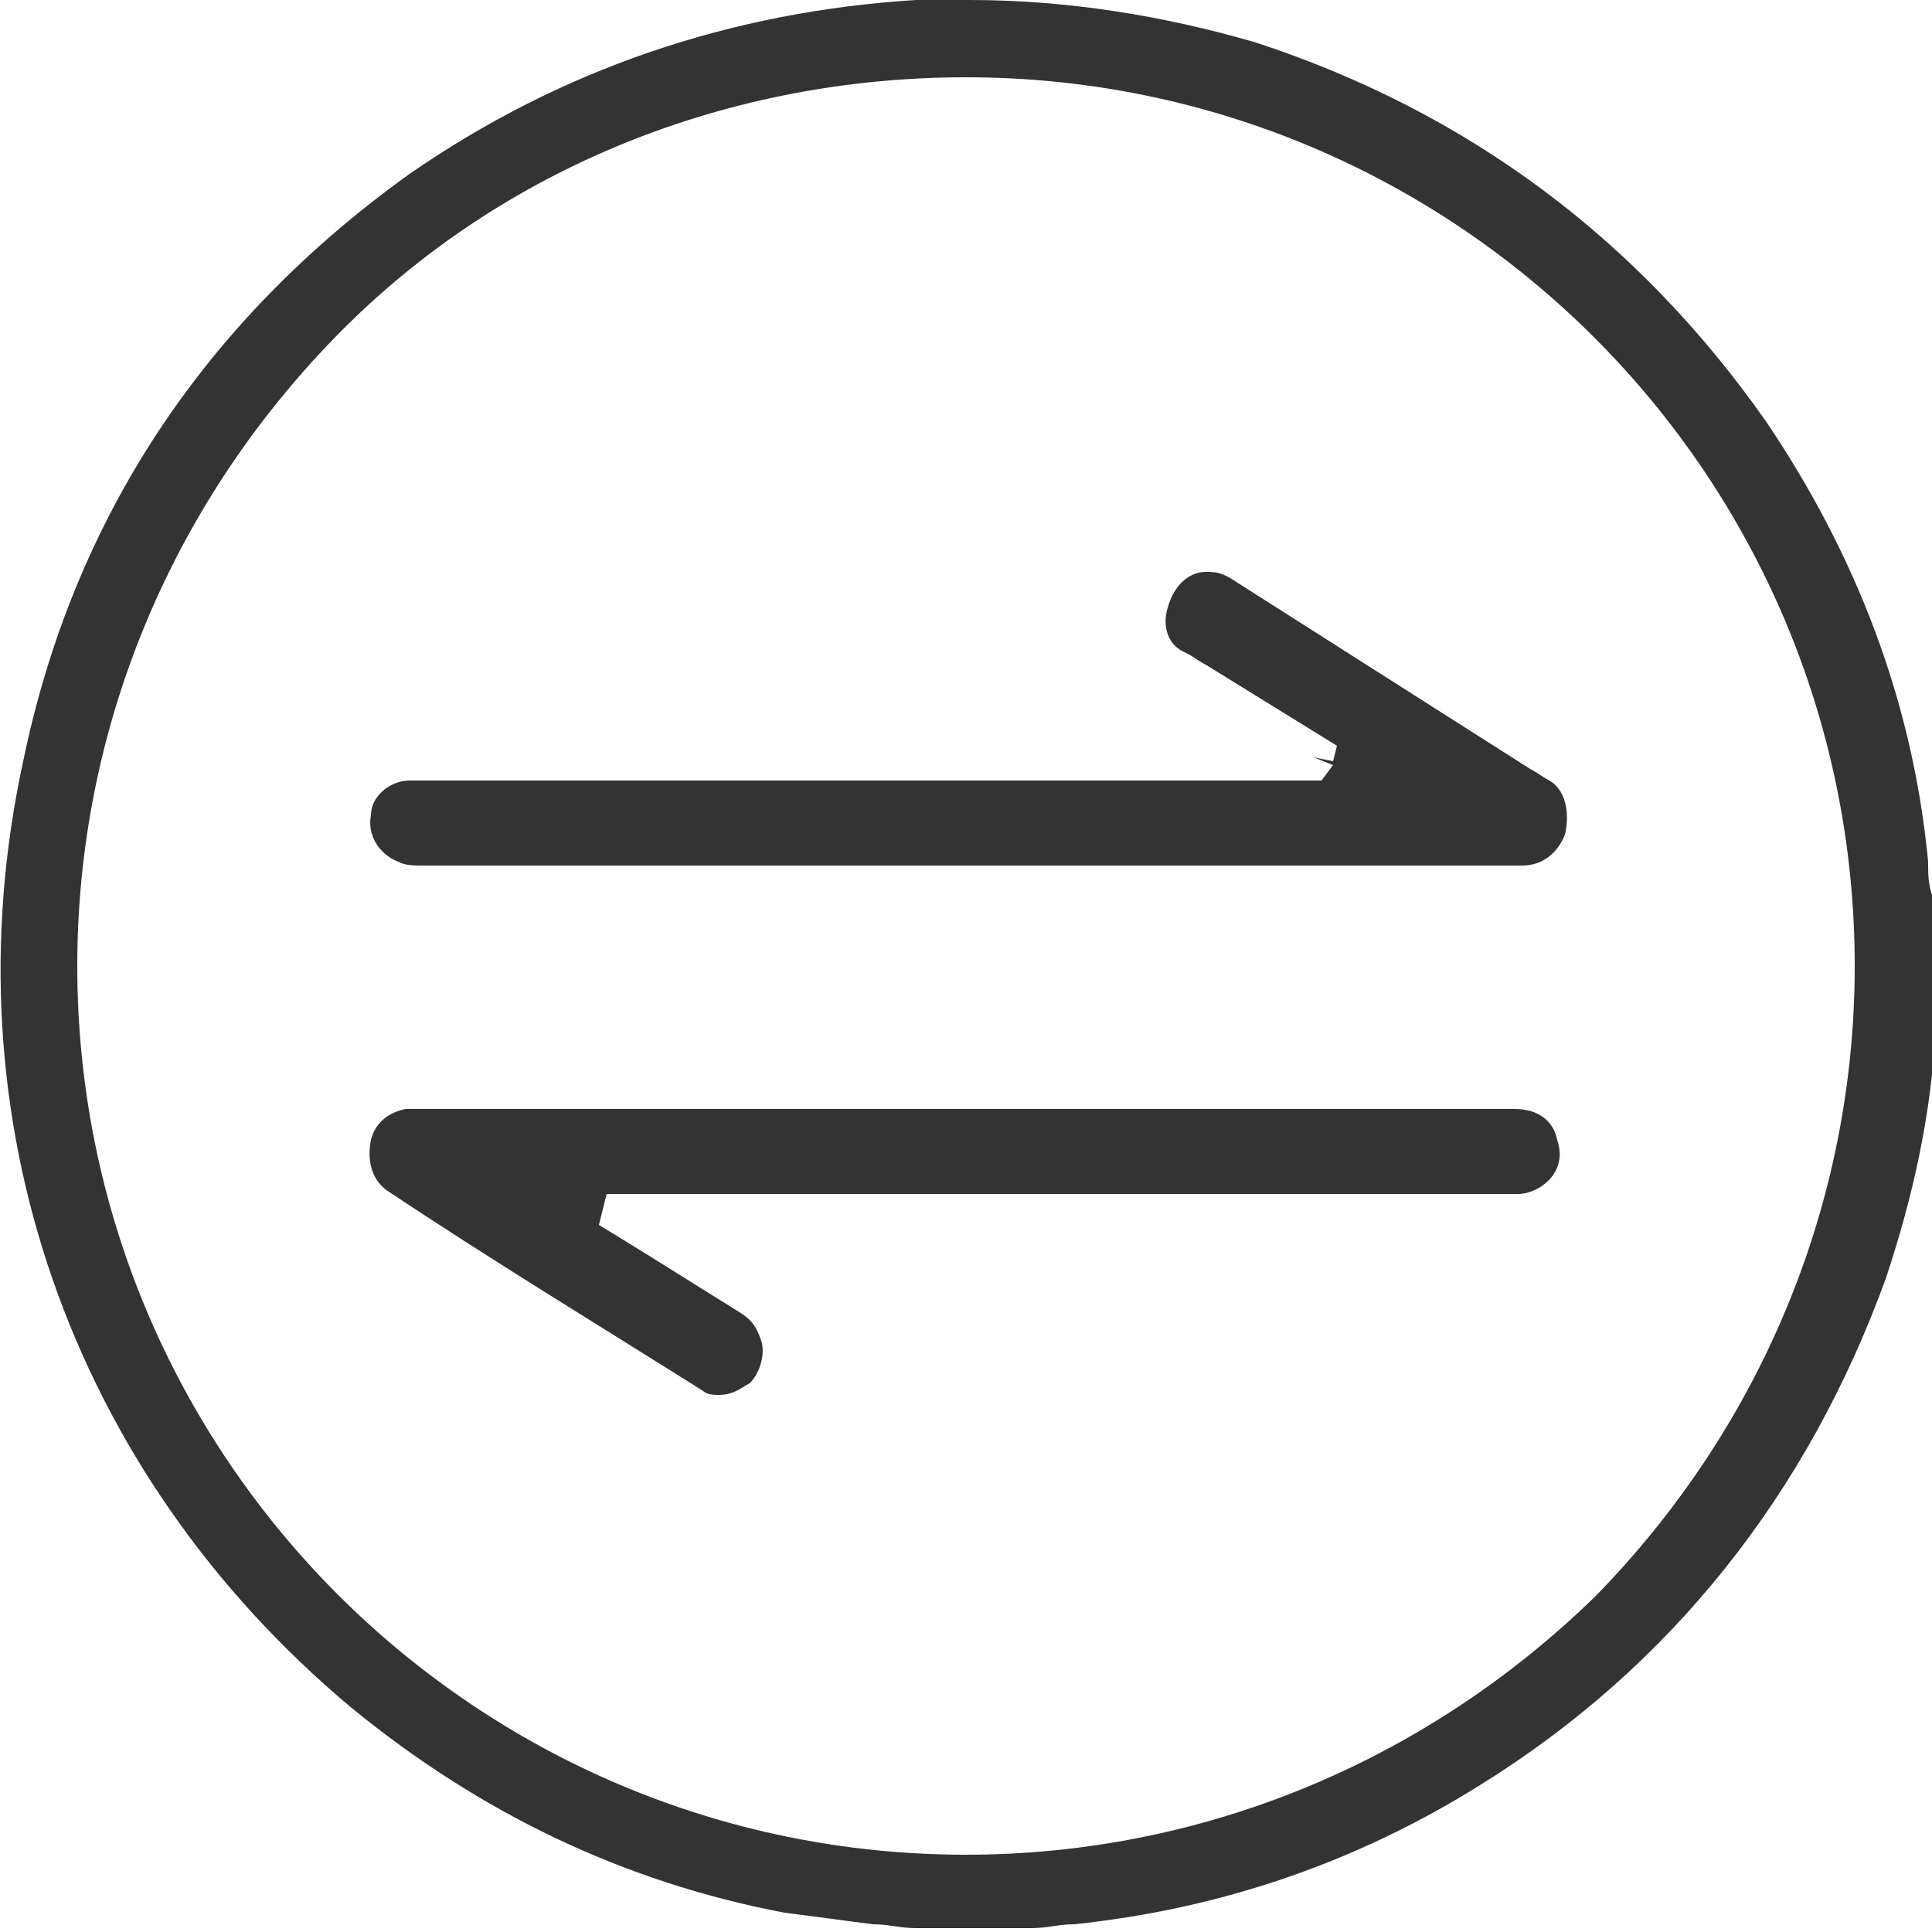
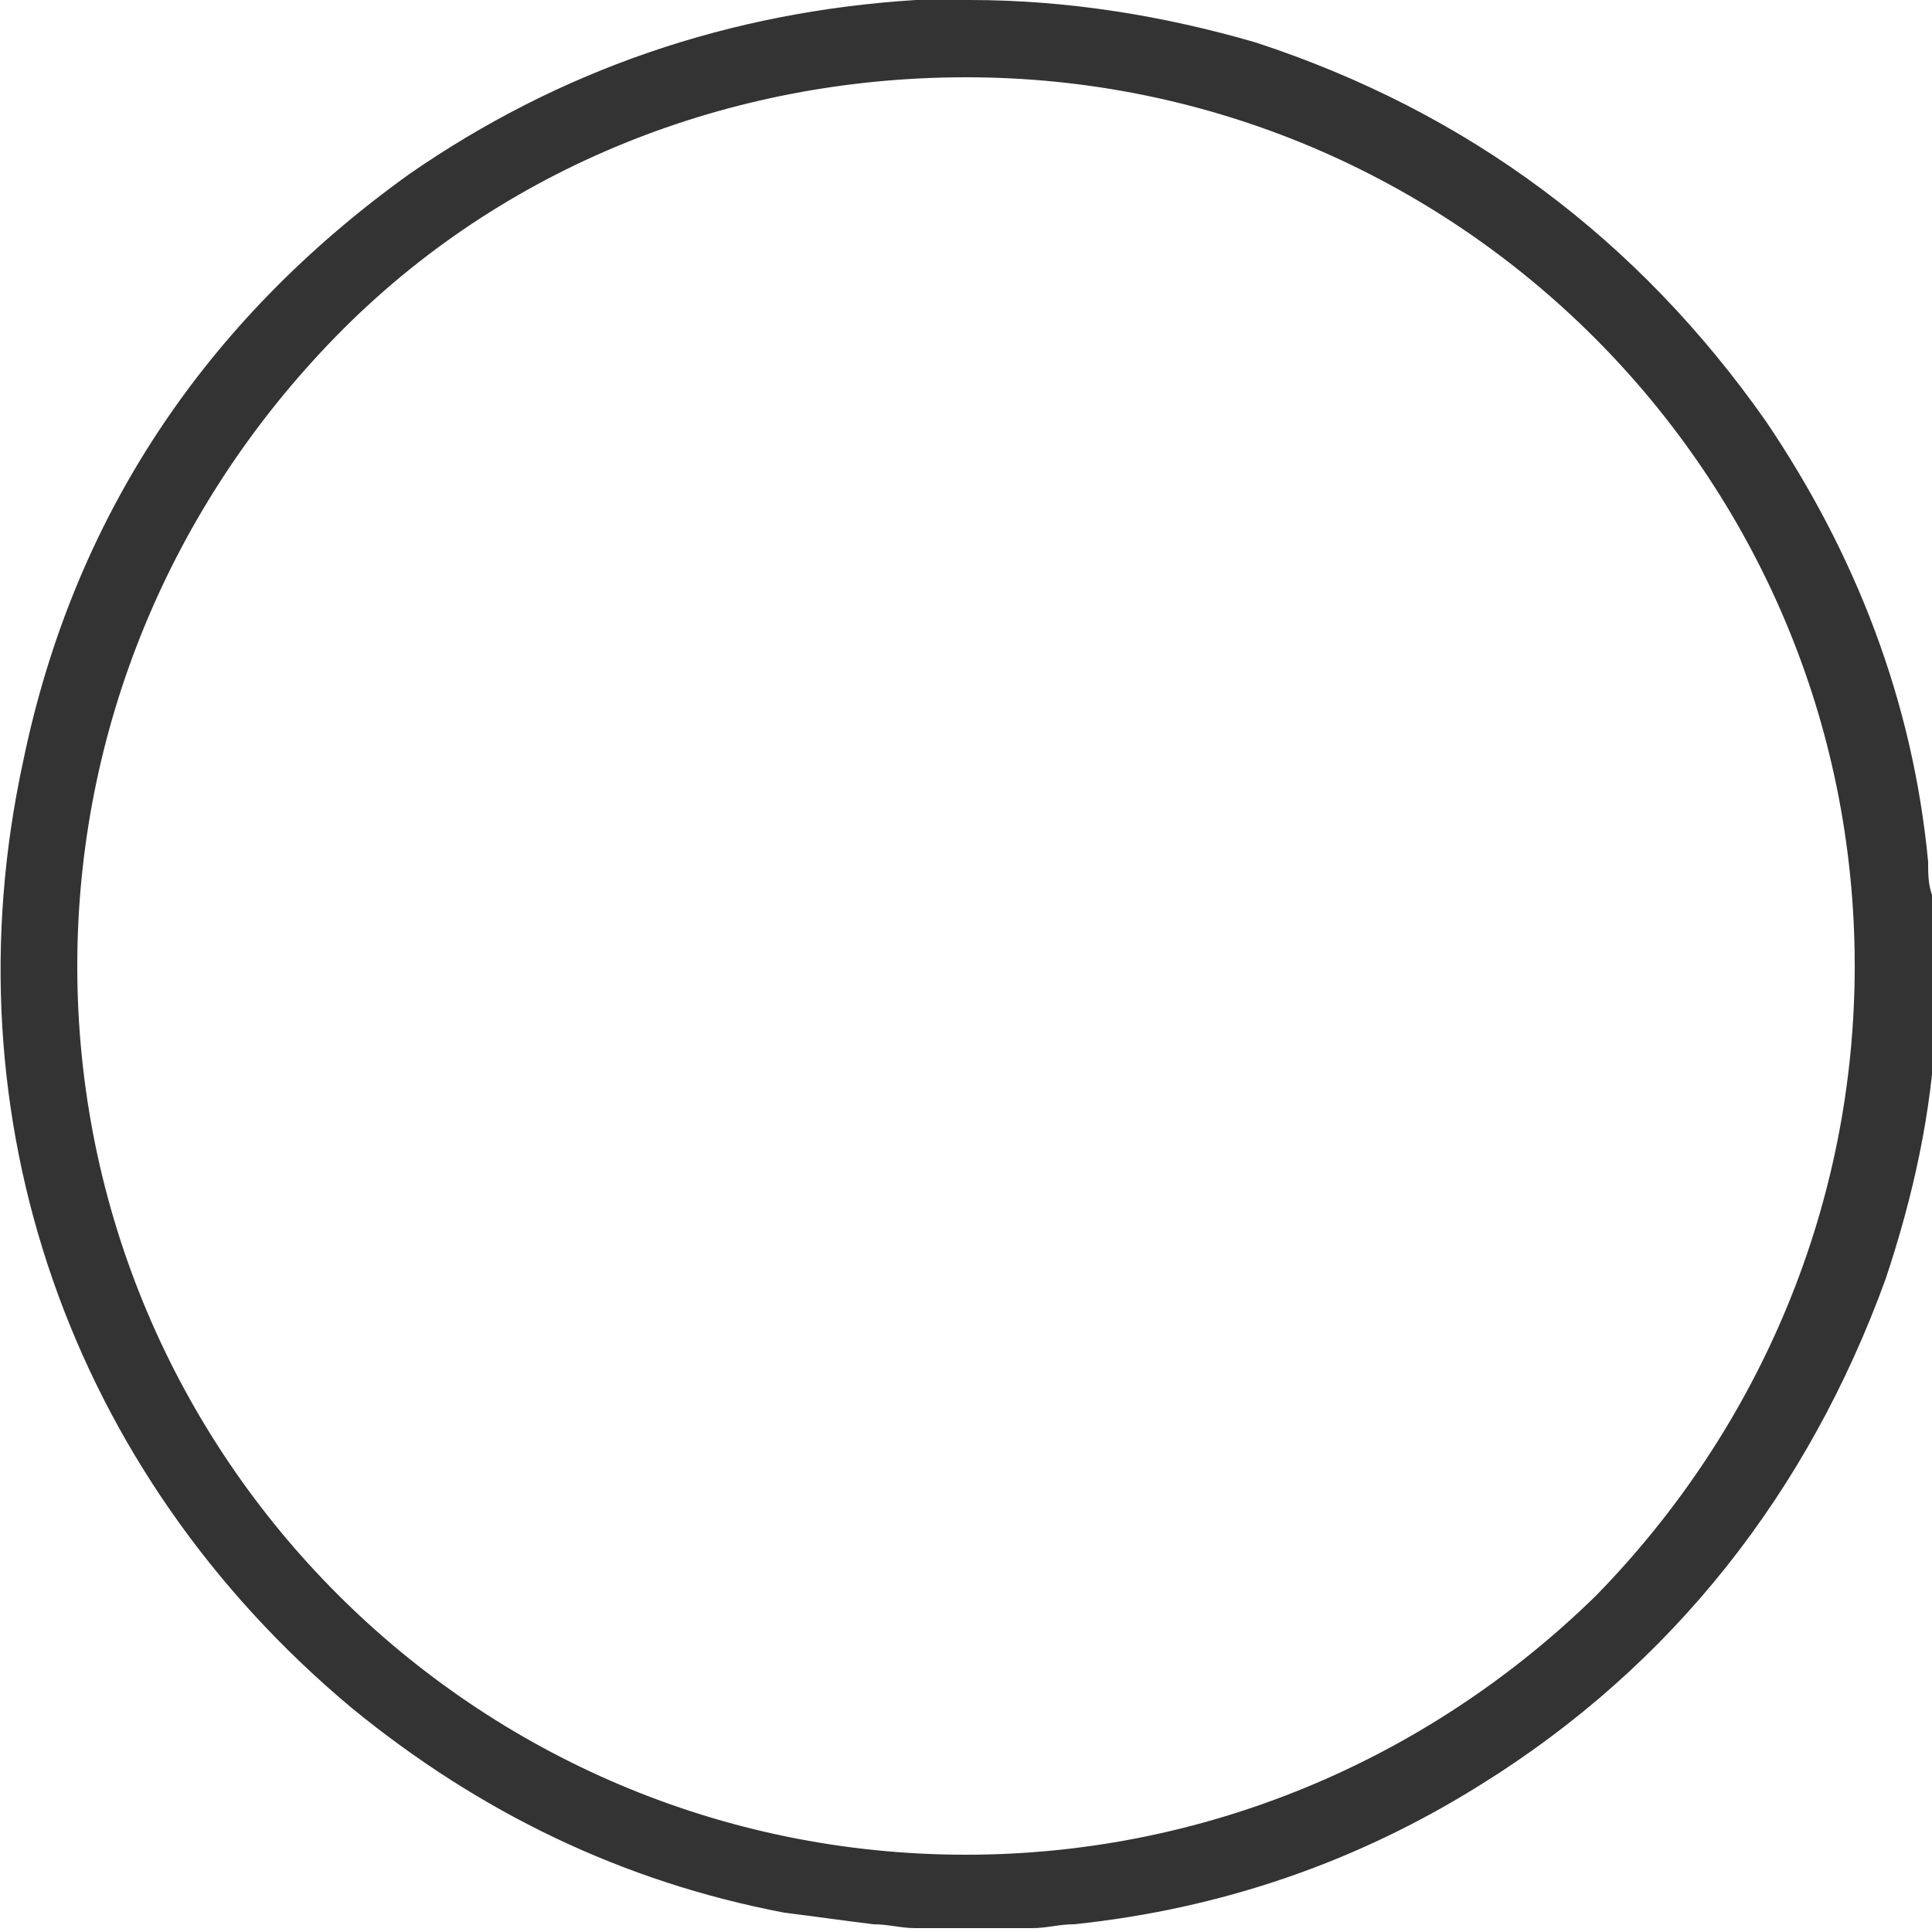
<svg xmlns="http://www.w3.org/2000/svg" version="1.1" id="Layer_1" x="0px" y="0px" viewBox="0 0 50 50" style="enable-background:new 0 0 50 50;" xml:space="preserve">
  <style type="text/css">
	.st0{fill:#333333;}
</style>
  <g>
    <path class="st0" d="M49.9,22.3c-0.4-4.2-1.9-8-4.2-11.4C42.4,6.2,38,2.9,32.5,1.1C30.1,0.4,27.6,0,25.1,0c-0.5,0-0.9,0-1.4,0   c-4.8,0.3-9.2,1.8-13.1,4.5c-5.3,3.8-8.7,8.9-10,15.2c-2,9.2,1.2,18.4,8.5,24.5c3.3,2.7,7,4.5,11.2,5.3c0.8,0.1,1.5,0.2,2.3,0.3   c0.4,0,0.7,0.1,1.1,0.1c0.1,0,0.1,0,0.2,0l2.3,0l0.5,0c0.4,0,0.7-0.1,1.1-0.1c3.8-0.4,7.3-1.6,10.5-3.6c5-3.1,8.5-7.6,10.5-13.1   c0.7-2.1,1.2-4.3,1.3-6.6c0-0.1,0-0.2,0-0.3l0-2.3l0-0.5C49.9,23,49.9,22.7,49.9,22.3z M41.3,41.3C36.9,45.6,31.1,48,25,48   c0,0,0,0,0,0C12.3,48,2,37.7,2,25c0-6.1,2.4-11.9,6.7-16.3S18.9,2,25,2c0,0,0,0,0,0c12.7,0,23,10.3,23,23   C48,31.1,45.6,36.9,41.3,41.3z" />
-     <path class="st0" d="M39.2,28.7l-28.4,0c-0.1,0-0.2,0-0.3,0c-0.5,0.1-0.8,0.4-0.9,0.8c-0.1,0.5,0,1,0.4,1.3   c2.7,1.8,5.5,3.5,8.2,5.2c0.1,0.1,0.3,0.1,0.4,0.1c0.4,0,0.6-0.2,0.8-0.3c0.3-0.3,0.4-0.8,0.3-1.1c-0.1-0.3-0.2-0.5-0.5-0.7   c-0.8-0.5-1.6-1-2.4-1.5l-1.3-0.8l0.1-0.4l0.5,0.1l-0.5-0.1l0.1-0.4l0.7,0h22.6c0.1,0,0.2,0,0.3,0c0.3,0,0.7-0.2,0.9-0.5   c0.2-0.3,0.2-0.6,0.1-0.9C40.2,29,39.8,28.7,39.2,28.7z" />
-     <path class="st0" d="M34.2,20.2l-0.7,0H10.9l-0.3,0c-0.5,0-1,0.4-1,0.9c-0.1,0.5,0.2,1,0.7,1.2c0.2,0.1,0.4,0.1,0.6,0.1   c8.2,0,16.3,0,24.5,0l4,0c0.5,0,0.9-0.3,1.1-0.8c0.1-0.4,0.1-1.1-0.4-1.4c-0.2-0.1-0.3-0.2-0.5-0.3l-7.7-4.9   c-0.3-0.2-0.5-0.2-0.7-0.2c-0.3,0-0.8,0.2-1,1c-0.1,0.4,0,0.9,0.5,1.1c0.2,0.1,0.3,0.2,0.5,0.3l3.4,2.1l-0.1,0.4l-0.5-0.1l0,0   l0.5,0.2L34.2,20.2z" />
  </g>
</svg>